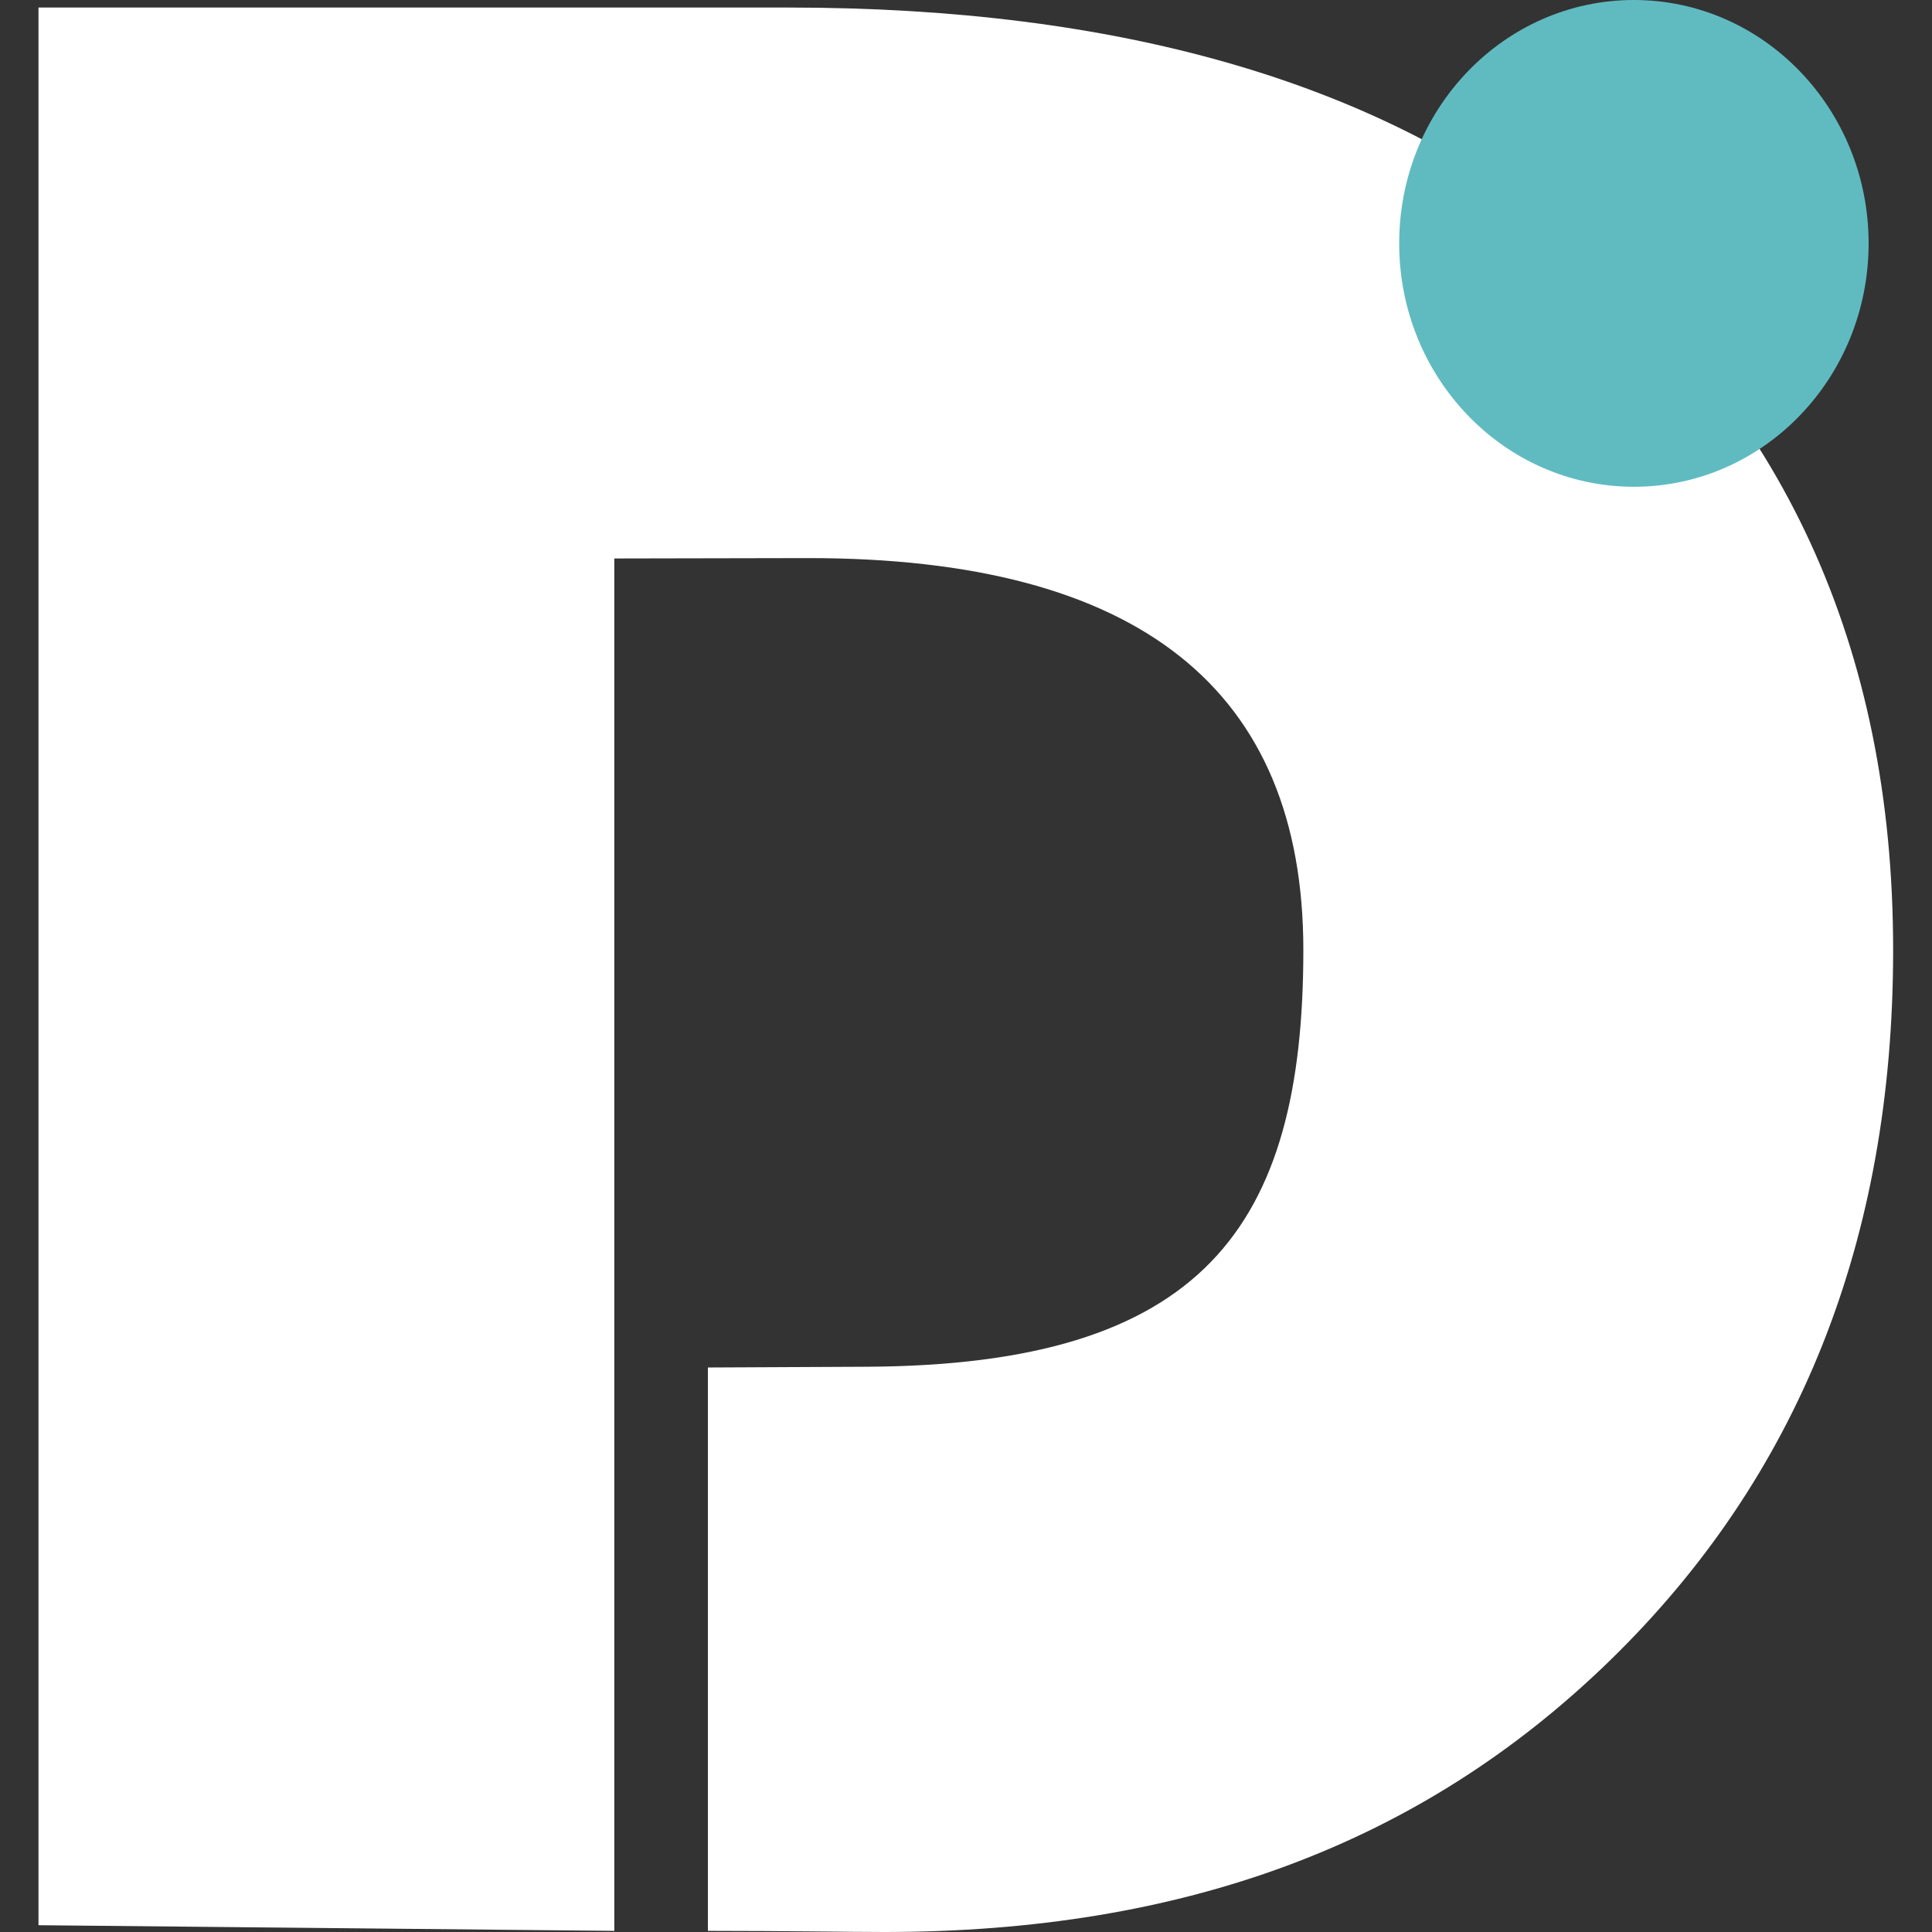
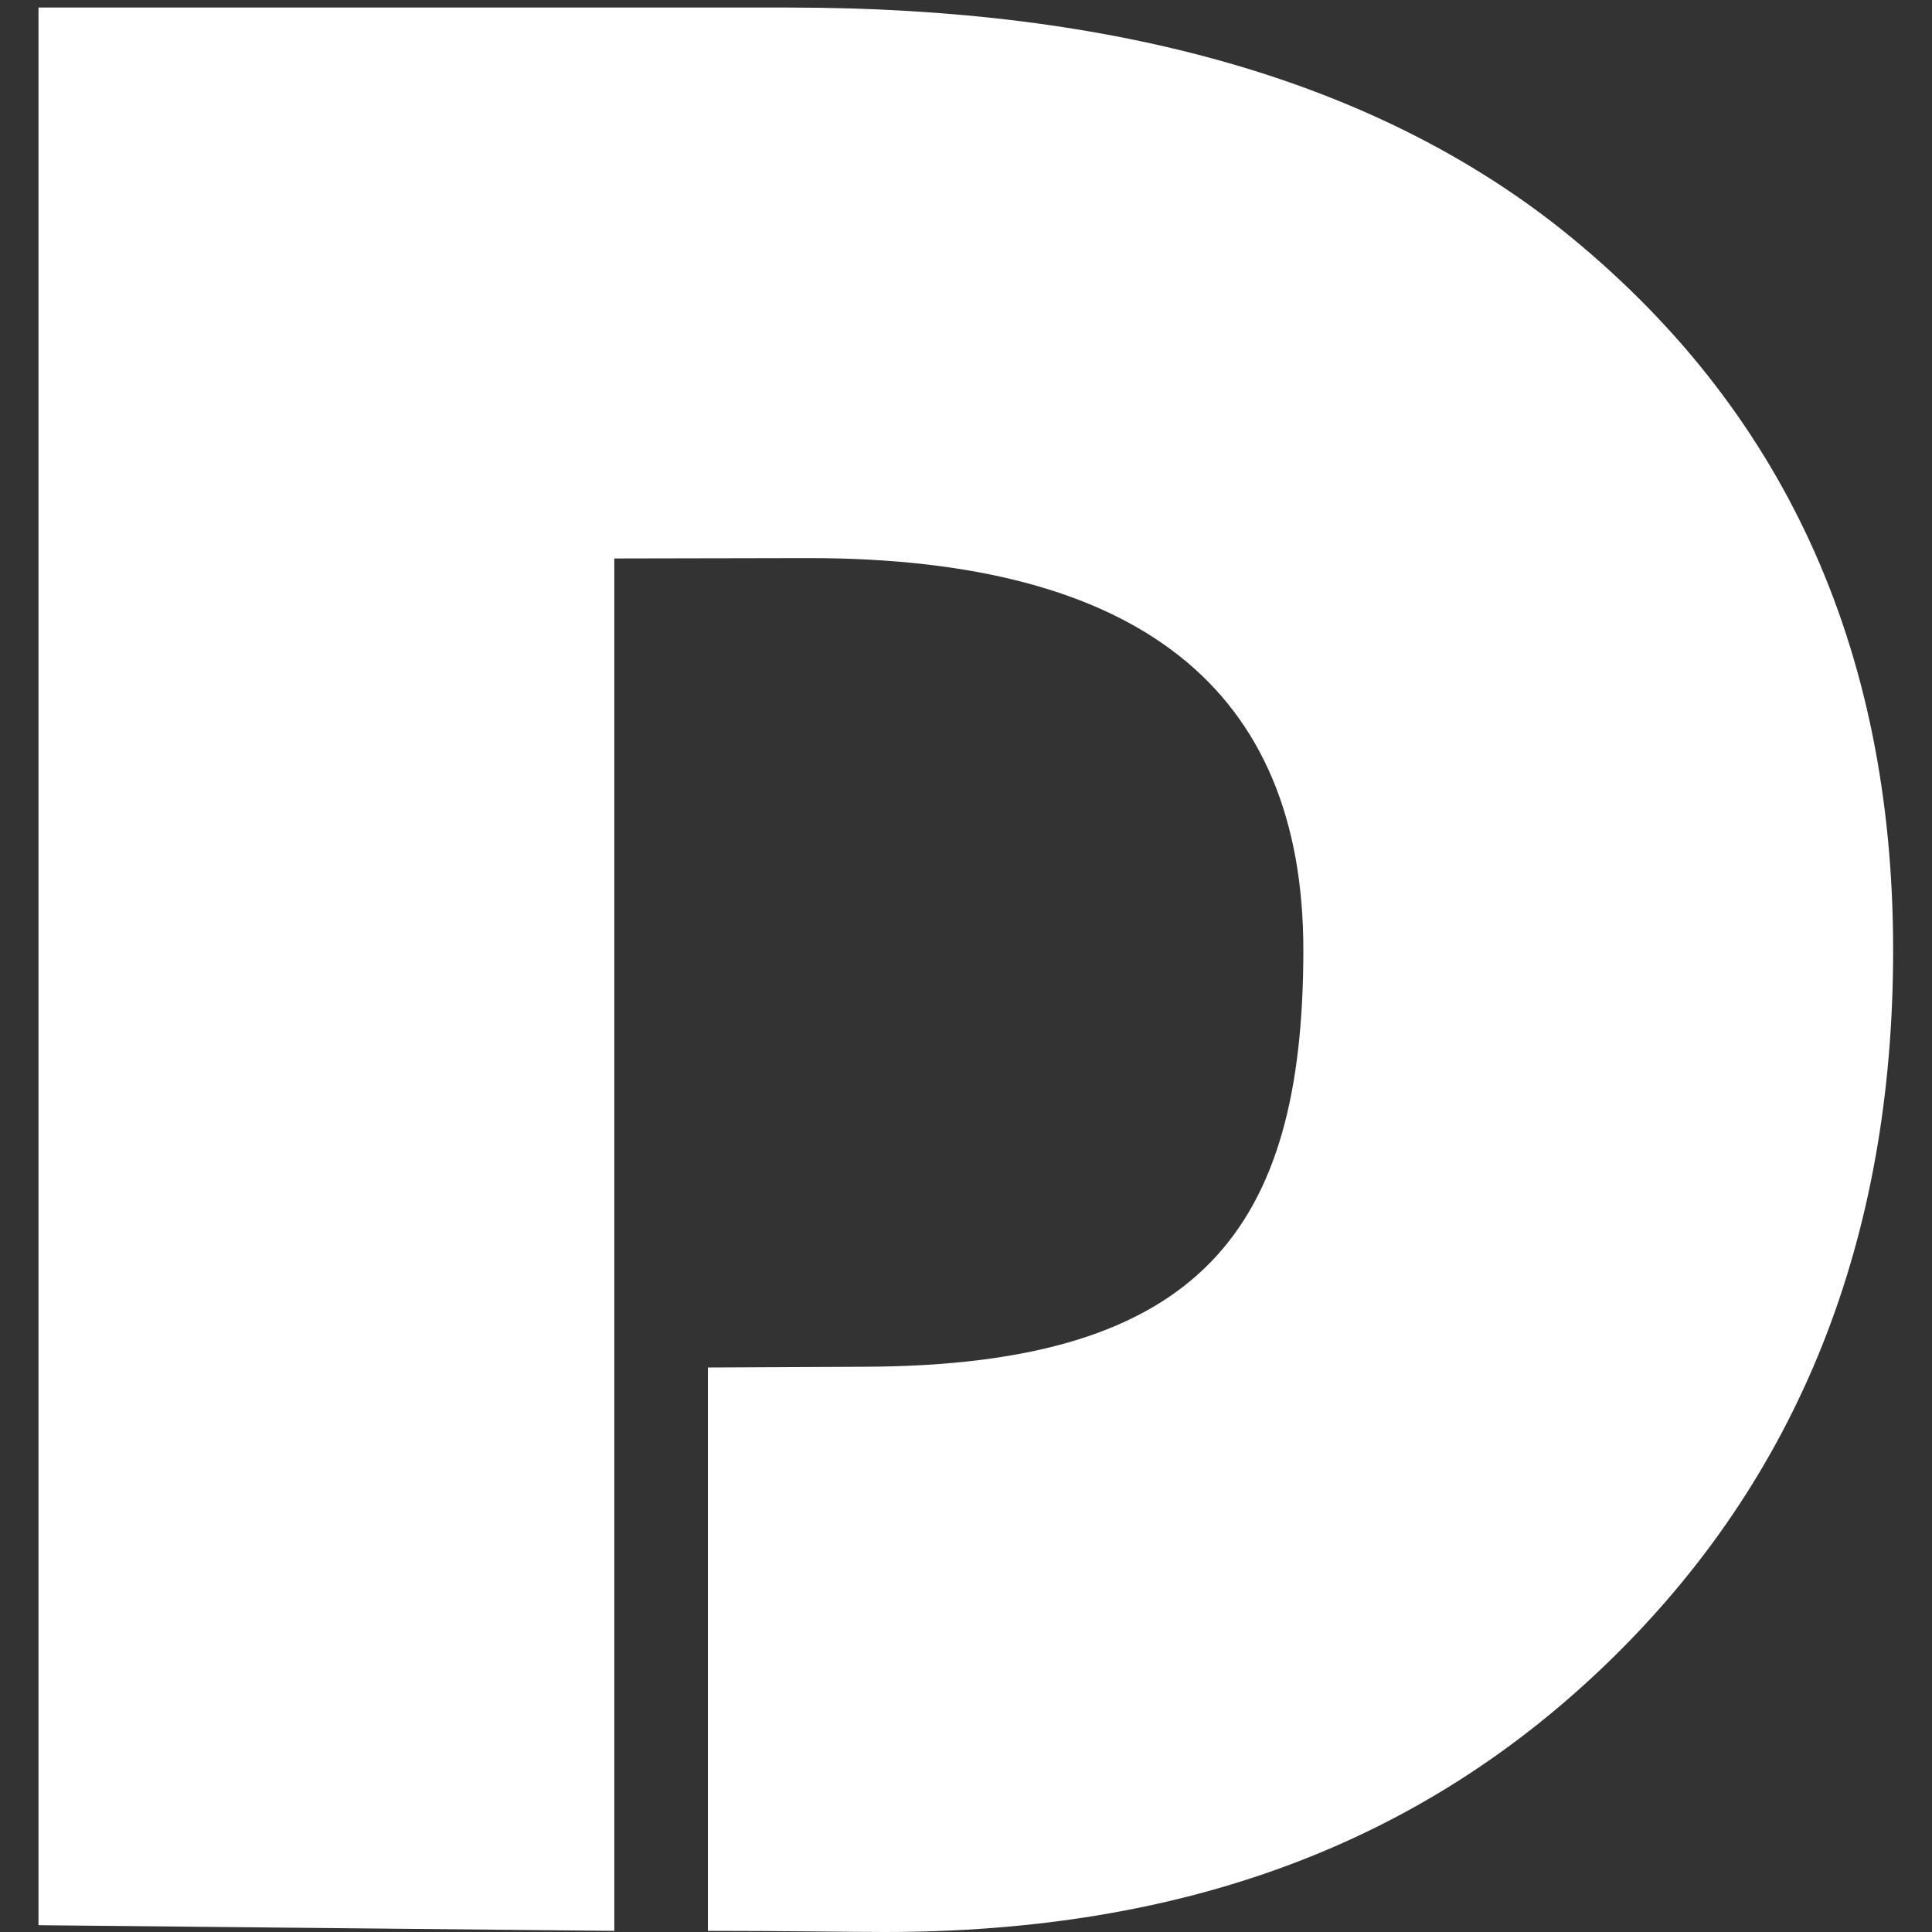
<svg xmlns="http://www.w3.org/2000/svg" xmlns:ns1="http://www.inkscape.org/namespaces/inkscape" xmlns:ns2="http://sodipodi.sourceforge.net/DTD/sodipodi-0.dtd" version="1.1" id="svg3450" x="0px" y="0px" viewBox="0 0 512 512" style="enable-background:new 0 0 512 512;" xml:space="preserve">
  <rect x="0" y="0" width="512" height="512" fill="#333333" stroke="none" />
  <style type="text/css">
	.st0{fill:#FFFFFF;}
	.st1{fill:#60BBC1;}
</style>
  <g>
    <path id="path8463" ns1:connector-curvature="0" ns2:nodetypes="cccccscsssccsssc" class="st0" d="M162.8,148v363.7   l-152.6-1.5v1.5V2H209c87.2,0,155.4,19.6,204.8,58.8c58.6,46.9,87.9,110.6,87.9,191c0,76.9-25.1,139.7-75.2,188.4   S313.3,512,234.4,512c-9.3,0-26-0.3-46.8-0.3V362.4l42-0.2c88.9-0.4,115.8-36.7,115.8-110.4c0-69.2-43.7-103.9-131.1-103.9   L162.8,148z" />
-     <ellipse id="path957" class="st1" cx="433" cy="64.5" rx="62.2" ry="64.5" />
  </g>
</svg>